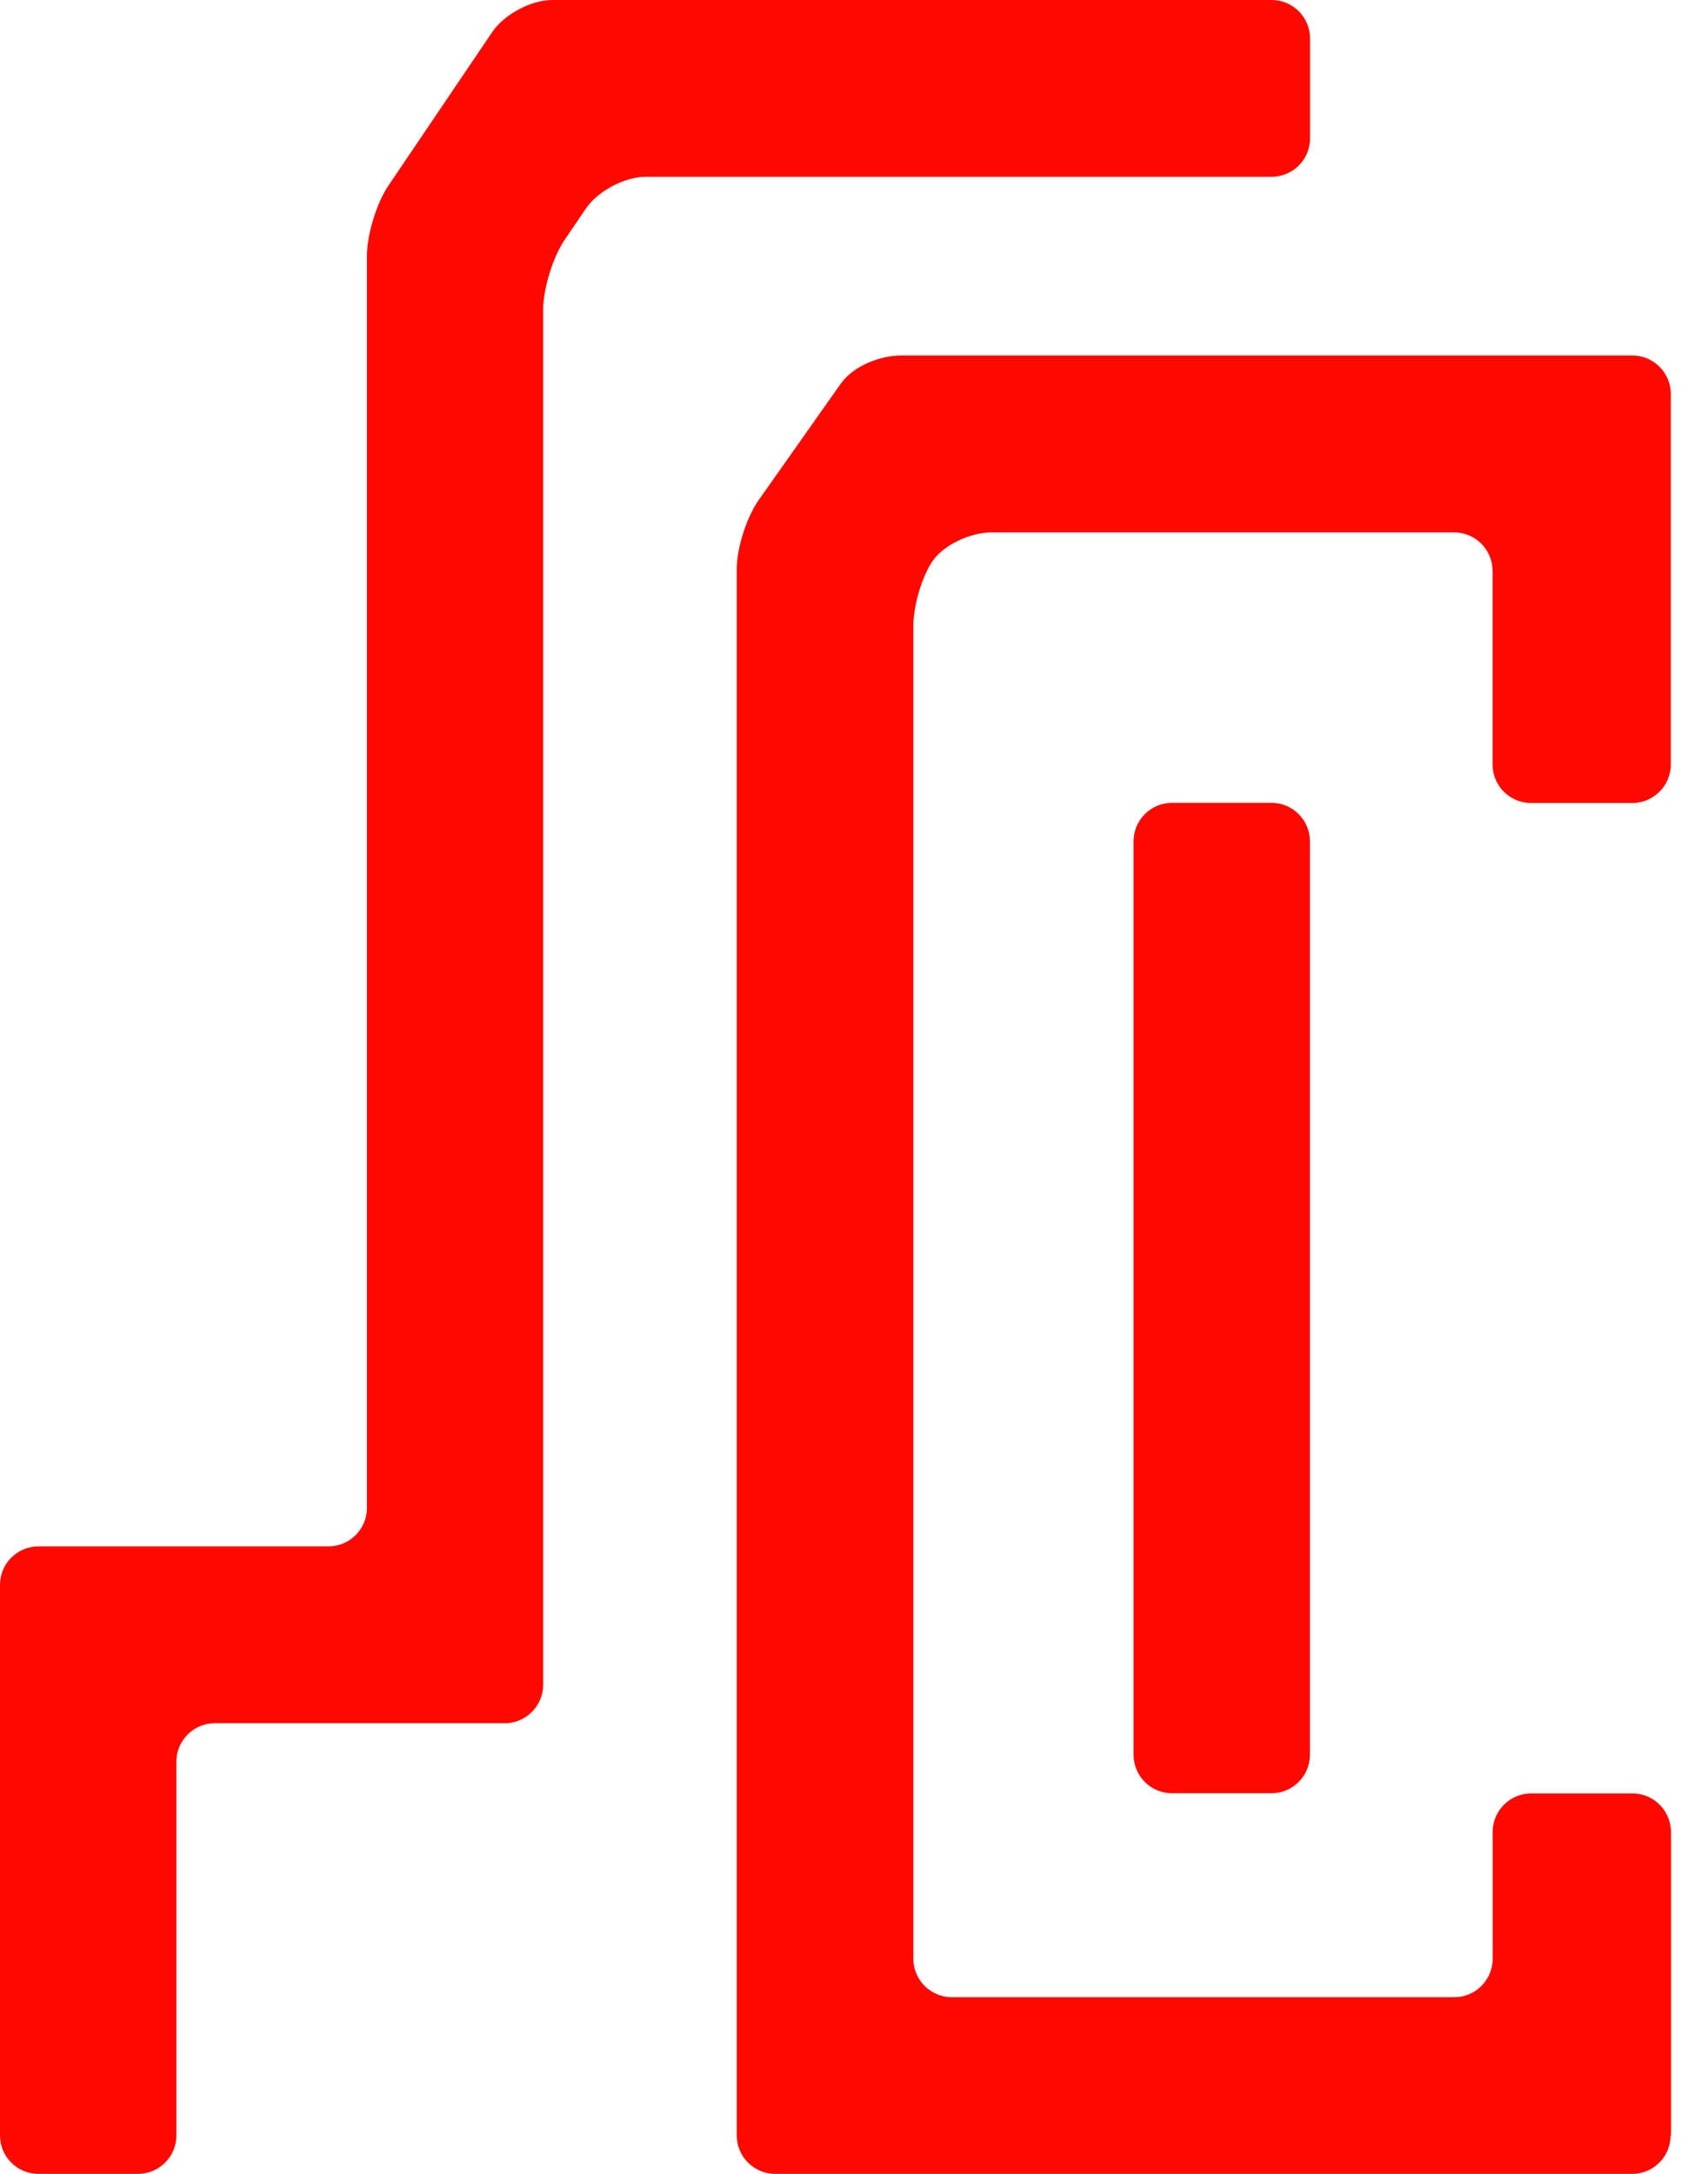
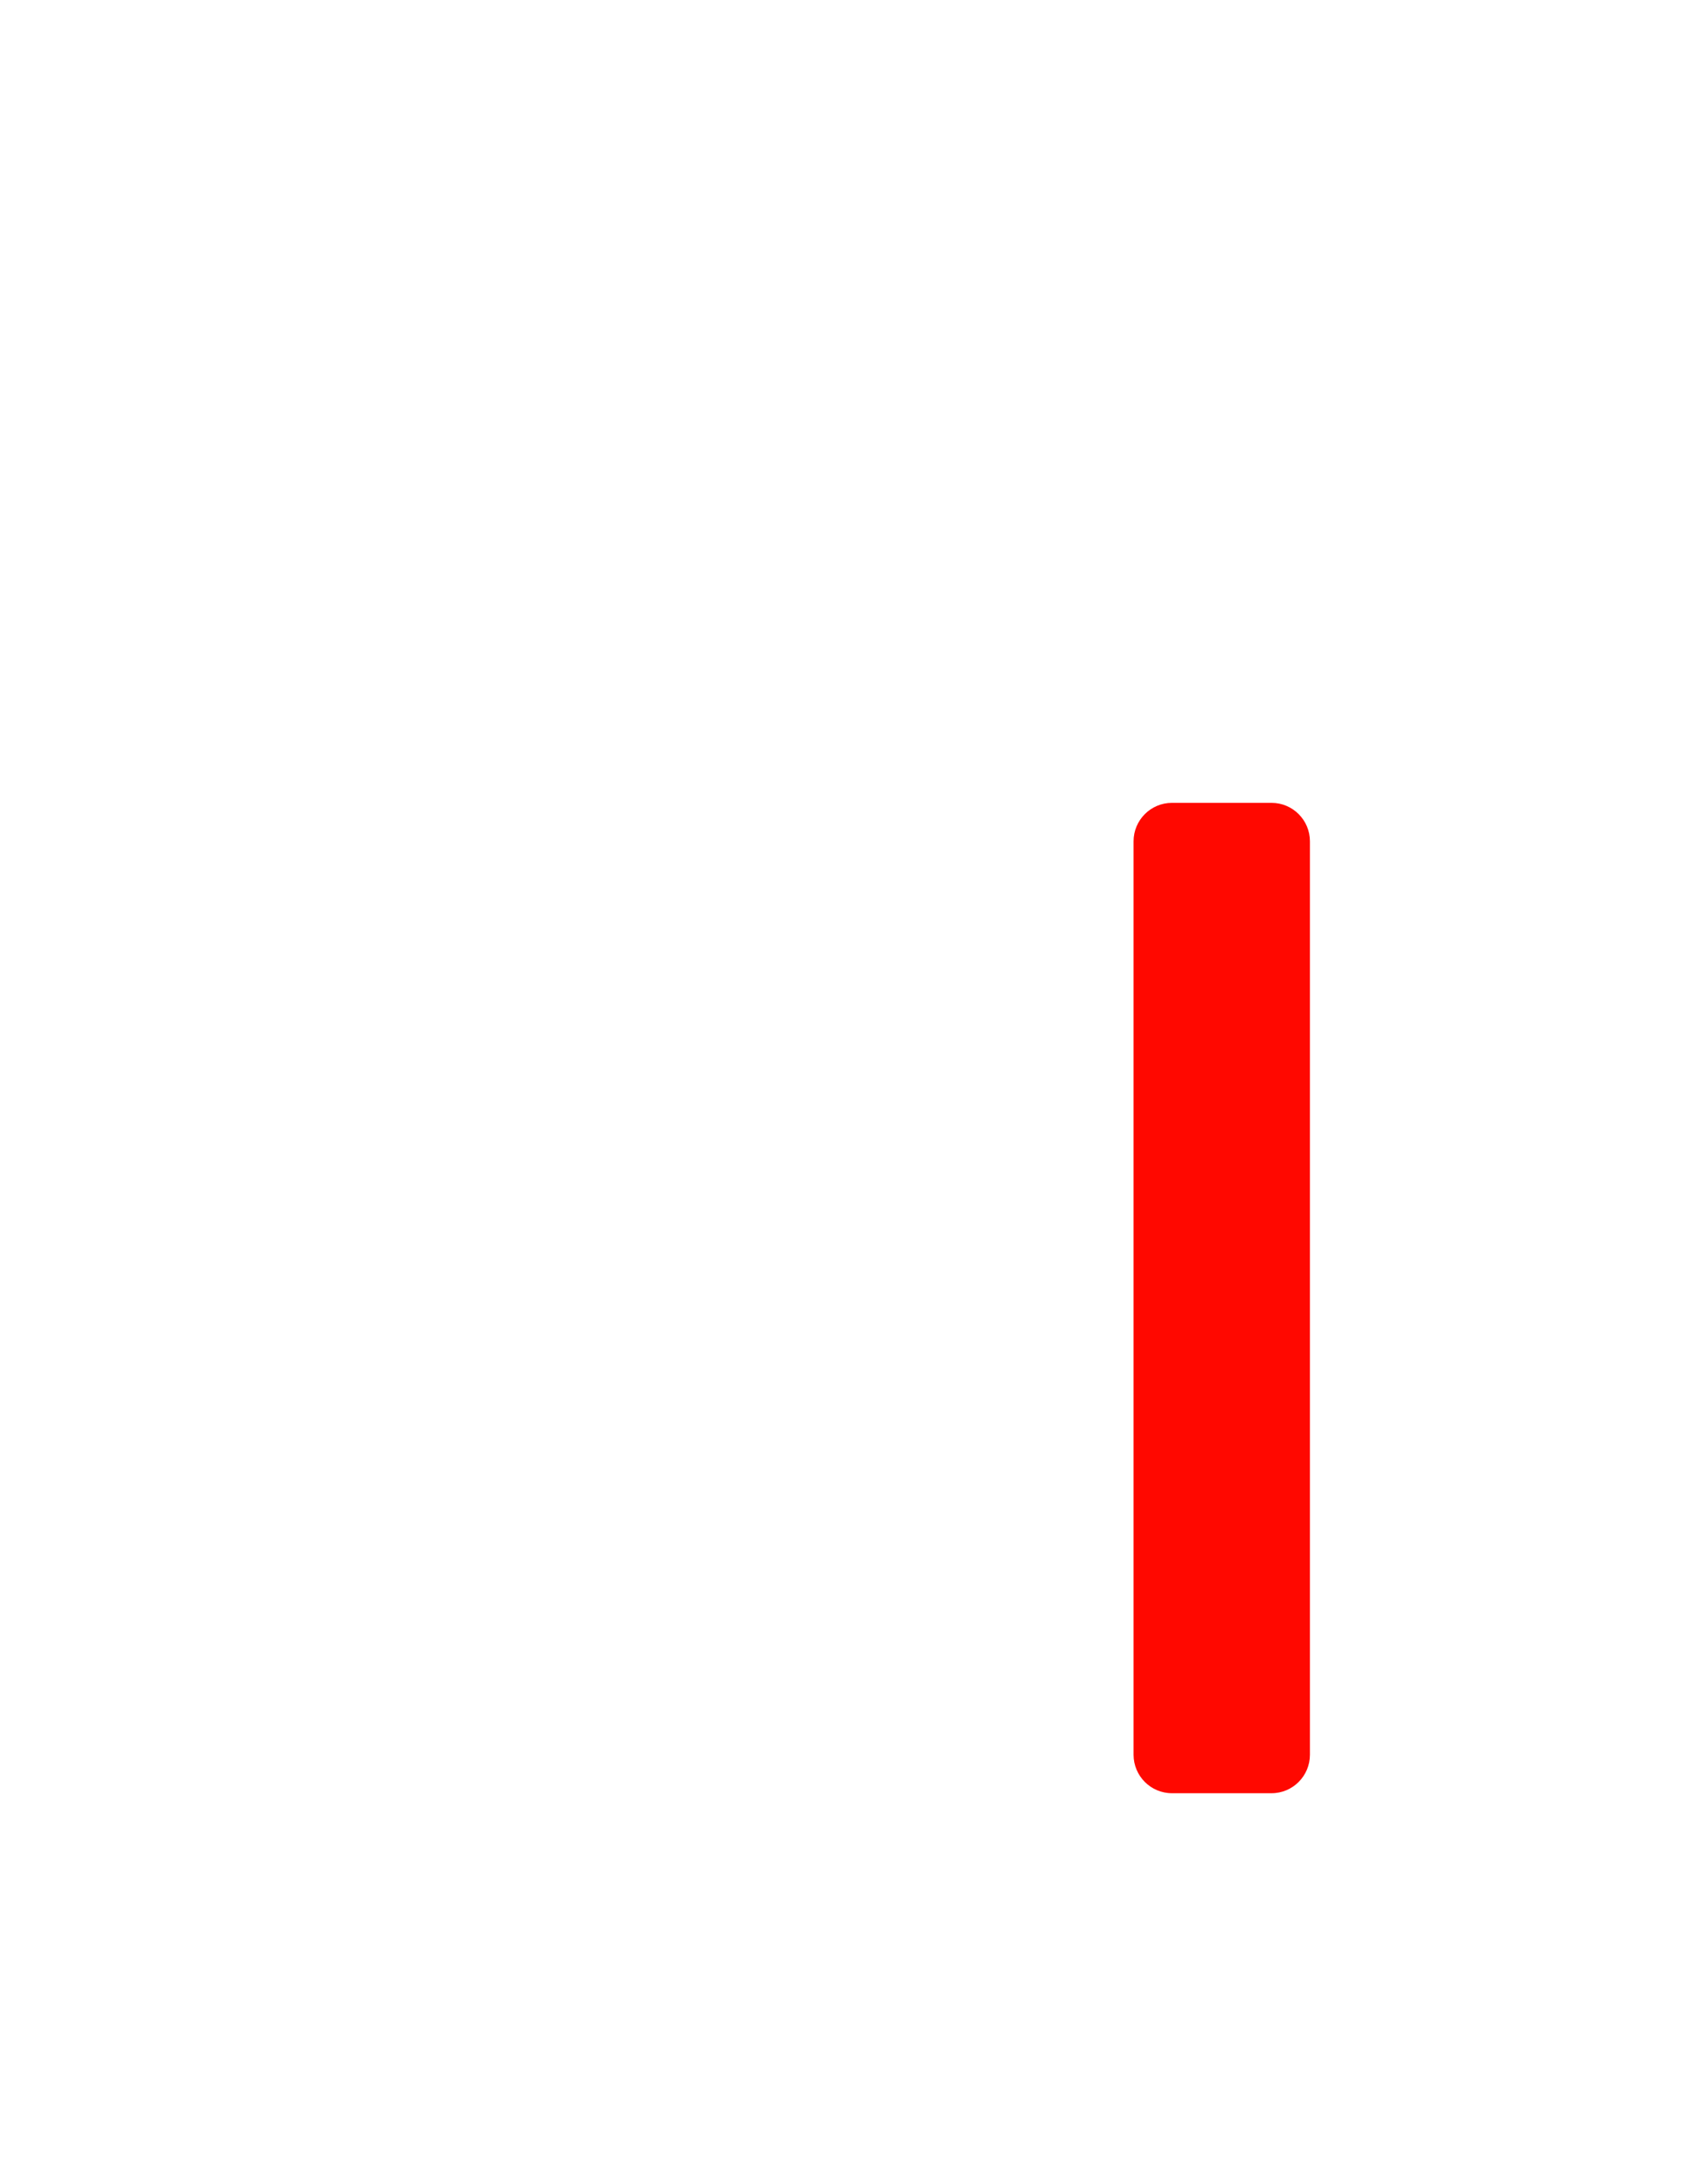
<svg xmlns="http://www.w3.org/2000/svg" version="1.1" width="44" height="56">
  <svg width="44" height="56" viewBox="0 0 44 56" fill="none">
-     <path d="M4.544 55.01C4.544 55.556 4.1 56 3.555 56H0.988C0.443 56 0 55.556 0 55.01V40.827C0 40.281 0.443 39.836 0.988 39.836H8.463C9.008 39.836 9.452 39.392 9.452 38.846V6.591C9.452 6.048 9.701 5.232 10.006 4.781L12.685 0.819C12.991 0.369 13.683 0 14.228 0H32.76C33.305 0 33.748 0.444 33.748 0.99V3.564C33.748 4.11 33.305 4.554 32.76 4.554H16.635C16.093 4.554 15.397 4.923 15.092 5.374L14.547 6.177C14.241 6.627 13.992 7.443 13.992 7.986V43.4C13.992 43.943 13.549 44.391 13.004 44.391H5.532C4.99 44.391 4.544 44.835 4.544 45.381V55.006V55.01Z" fill="#FF0800" />
-     <path d="M43.036 55.01C43.036 55.556 42.593 56 42.048 56H19.967C19.425 56 18.979 55.556 18.979 55.01V14.66C18.979 14.114 19.238 13.307 19.556 12.866L21.667 9.872C21.986 9.431 22.665 9.158 23.21 9.158H42.054C42.596 9.158 43.042 9.602 43.042 10.148V19.694C43.042 20.237 42.599 20.685 42.054 20.685H39.438C38.893 20.685 38.45 20.241 38.45 19.694V14.706C38.45 14.16 38.007 13.715 37.462 13.715H25.541C24.996 13.715 24.323 14.038 24.041 14.429C23.759 14.821 23.529 15.588 23.529 16.134V50.459C23.529 51.002 23.972 51.449 24.517 51.449H37.465C38.007 51.449 38.453 51.005 38.453 50.459V47.191C38.453 46.645 38.896 46.2 39.441 46.2H42.058C42.599 46.2 43.046 46.645 43.046 47.191V55.013L43.036 55.01Z" fill="#FF0800" />
    <path d="M30.186 20.682H32.757C33.302 20.682 33.745 21.126 33.745 21.672V45.203C33.745 45.75 33.302 46.194 32.757 46.194H30.19C29.645 46.194 29.202 45.75 29.202 45.203V21.672C29.202 21.126 29.645 20.682 30.19 20.682H30.186Z" fill="#FF0800" />
  </svg>
  <style>@media (prefers-color-scheme: light) { :root { filter: none; } }
@media (prefers-color-scheme: dark) { :root { filter: none; } }
</style>
</svg>